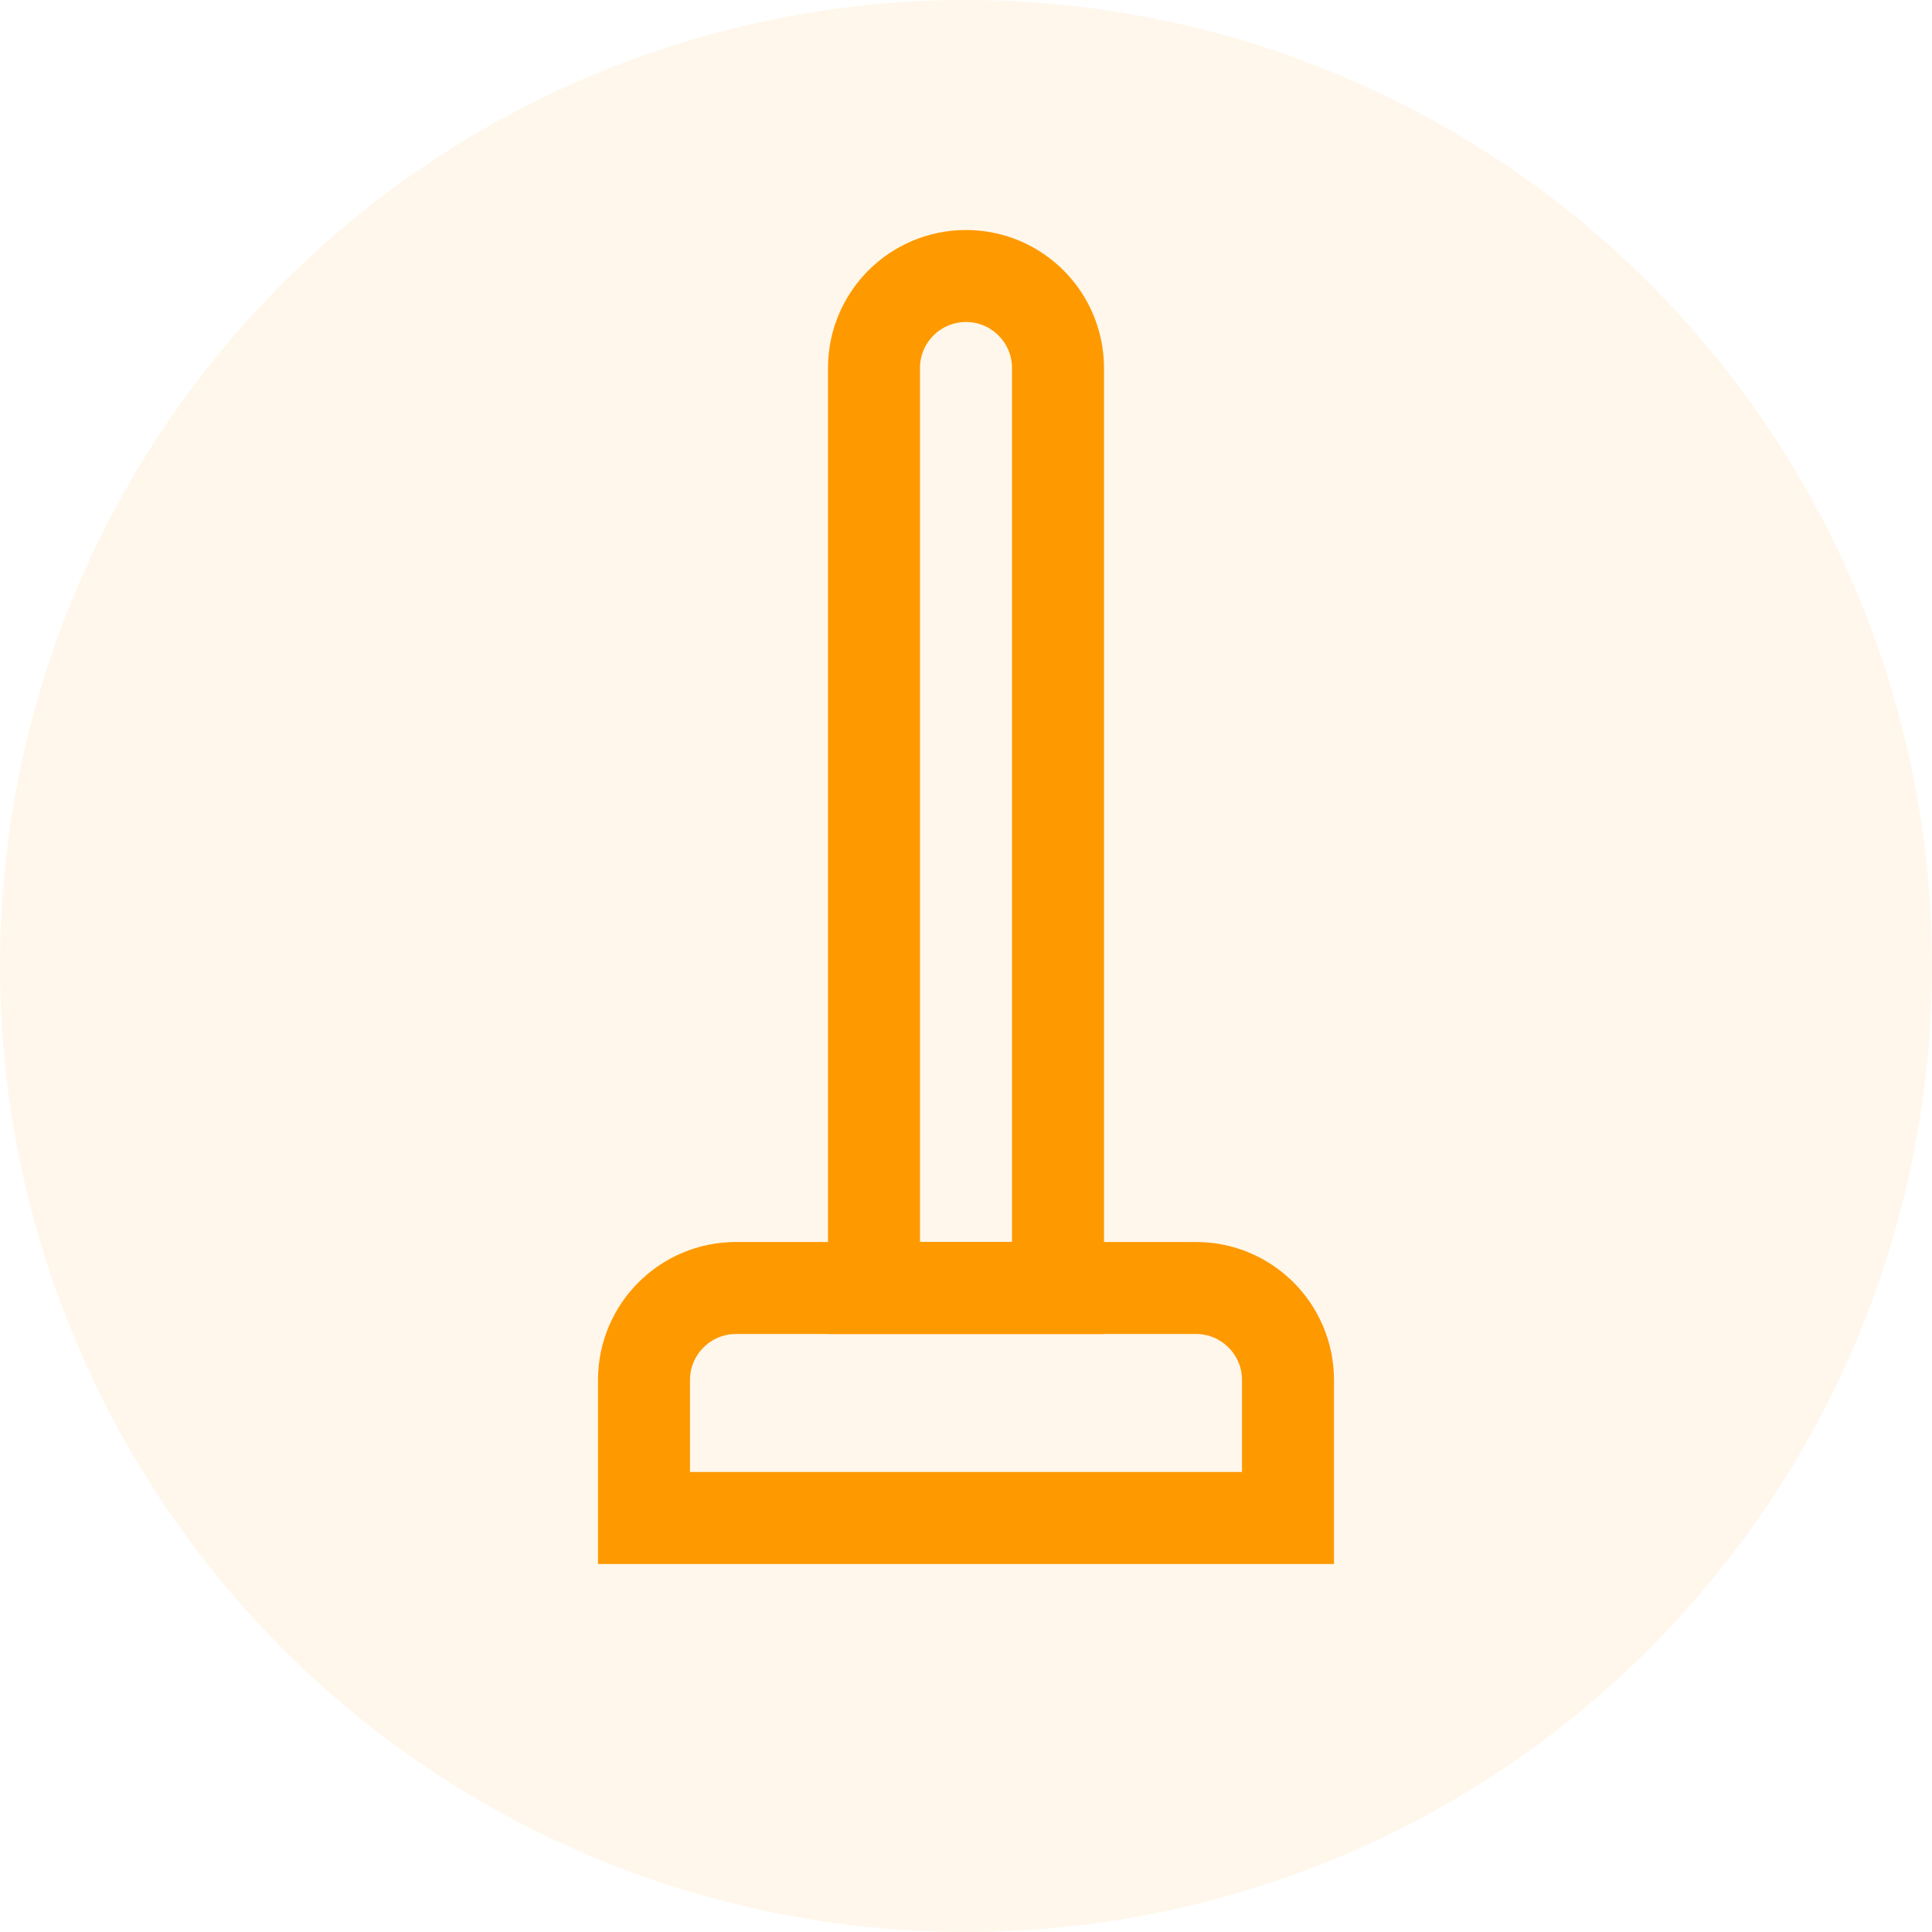
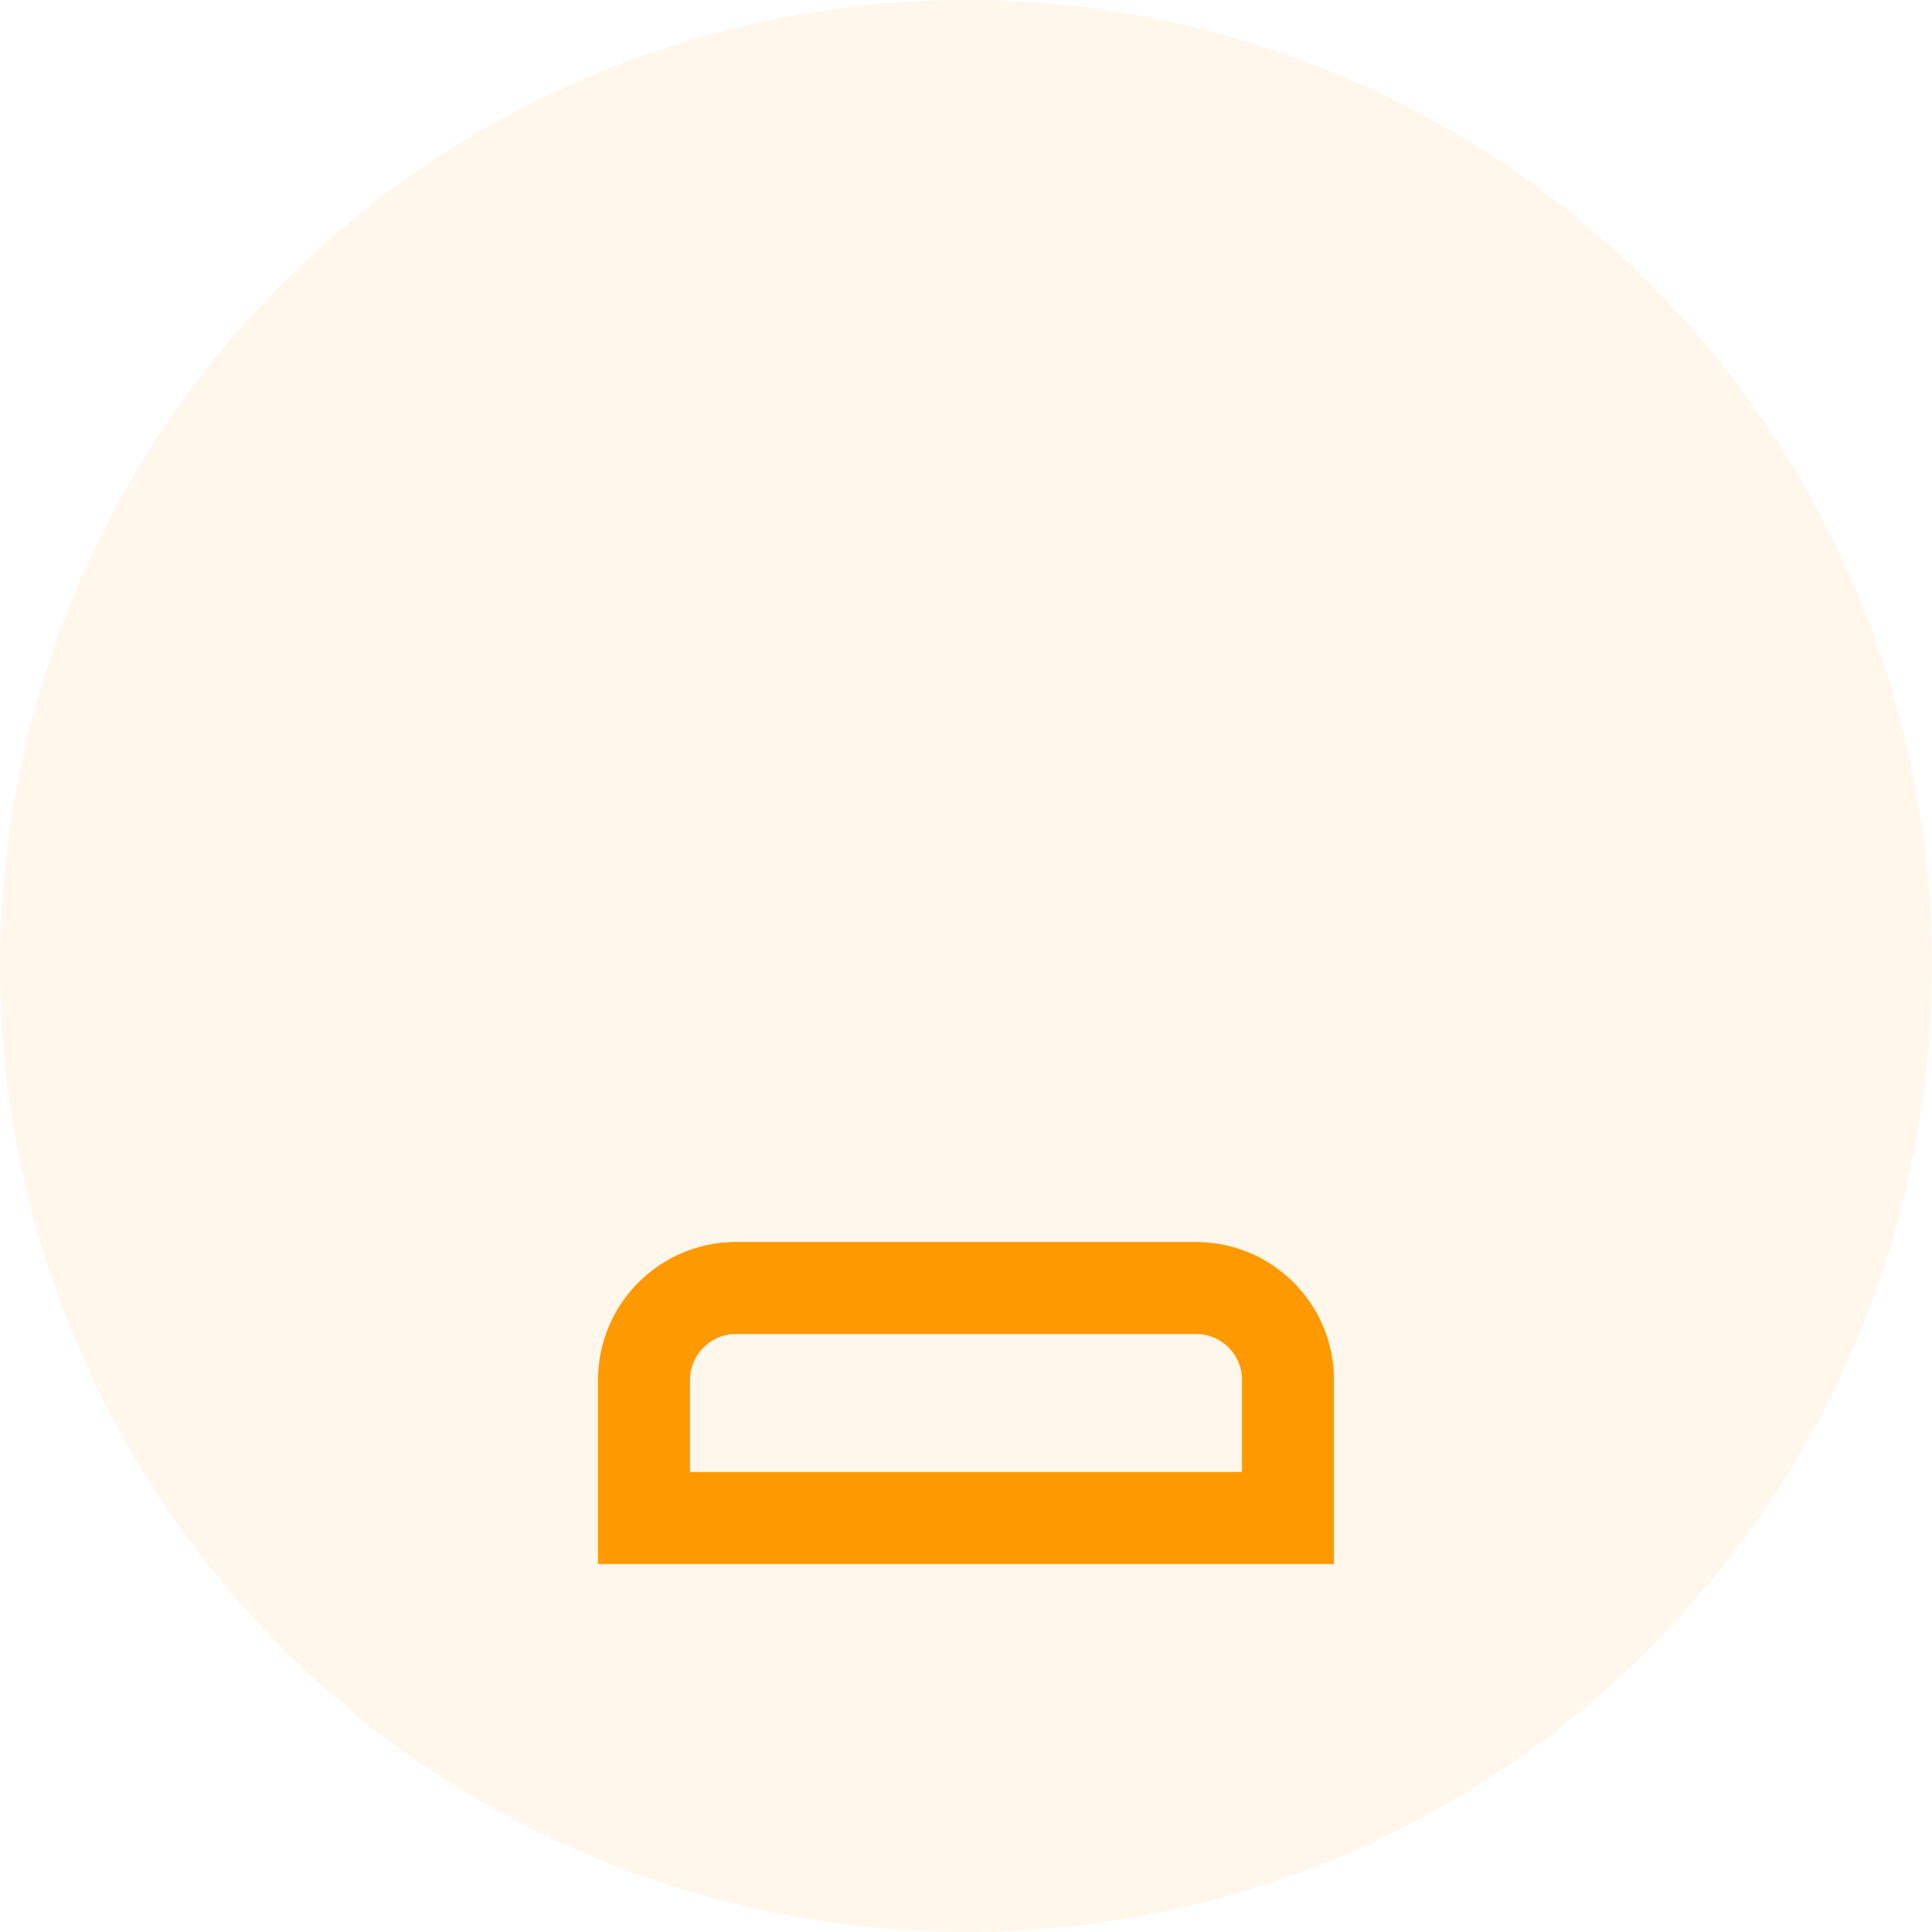
<svg xmlns="http://www.w3.org/2000/svg" viewBox="0 0 42 42" class="design-iconfont">
  <g fill="none" fill-rule="evenodd">
    <path fill-opacity=".08" fill="#F90" d="M21 0A21 21 0 1 0 21 42A21 21 0 1 0 21 0Z" />
-     <path d="M21,6 C21.552,6 22.052,6.224 22.414,6.586 C22.776,6.948 23,7.448 23,8 L23,28 L19,28 L19,8 C19,7.448 19.224,6.948 19.586,6.586 C19.948,6.224 20.448,6 21,6 Z" stroke="#F90" stroke-width="2" />
    <path d="M26,28 C26.552,28 27.052,28.224 27.414,28.586 C27.776,28.948 28,29.448 28,30 L28,33 L14,33 L14,30 C14,29.448 14.224,28.948 14.586,28.586 C14.948,28.224 15.448,28 16,28 Z" stroke="#F90" stroke-width="2" />
  </g>
</svg>